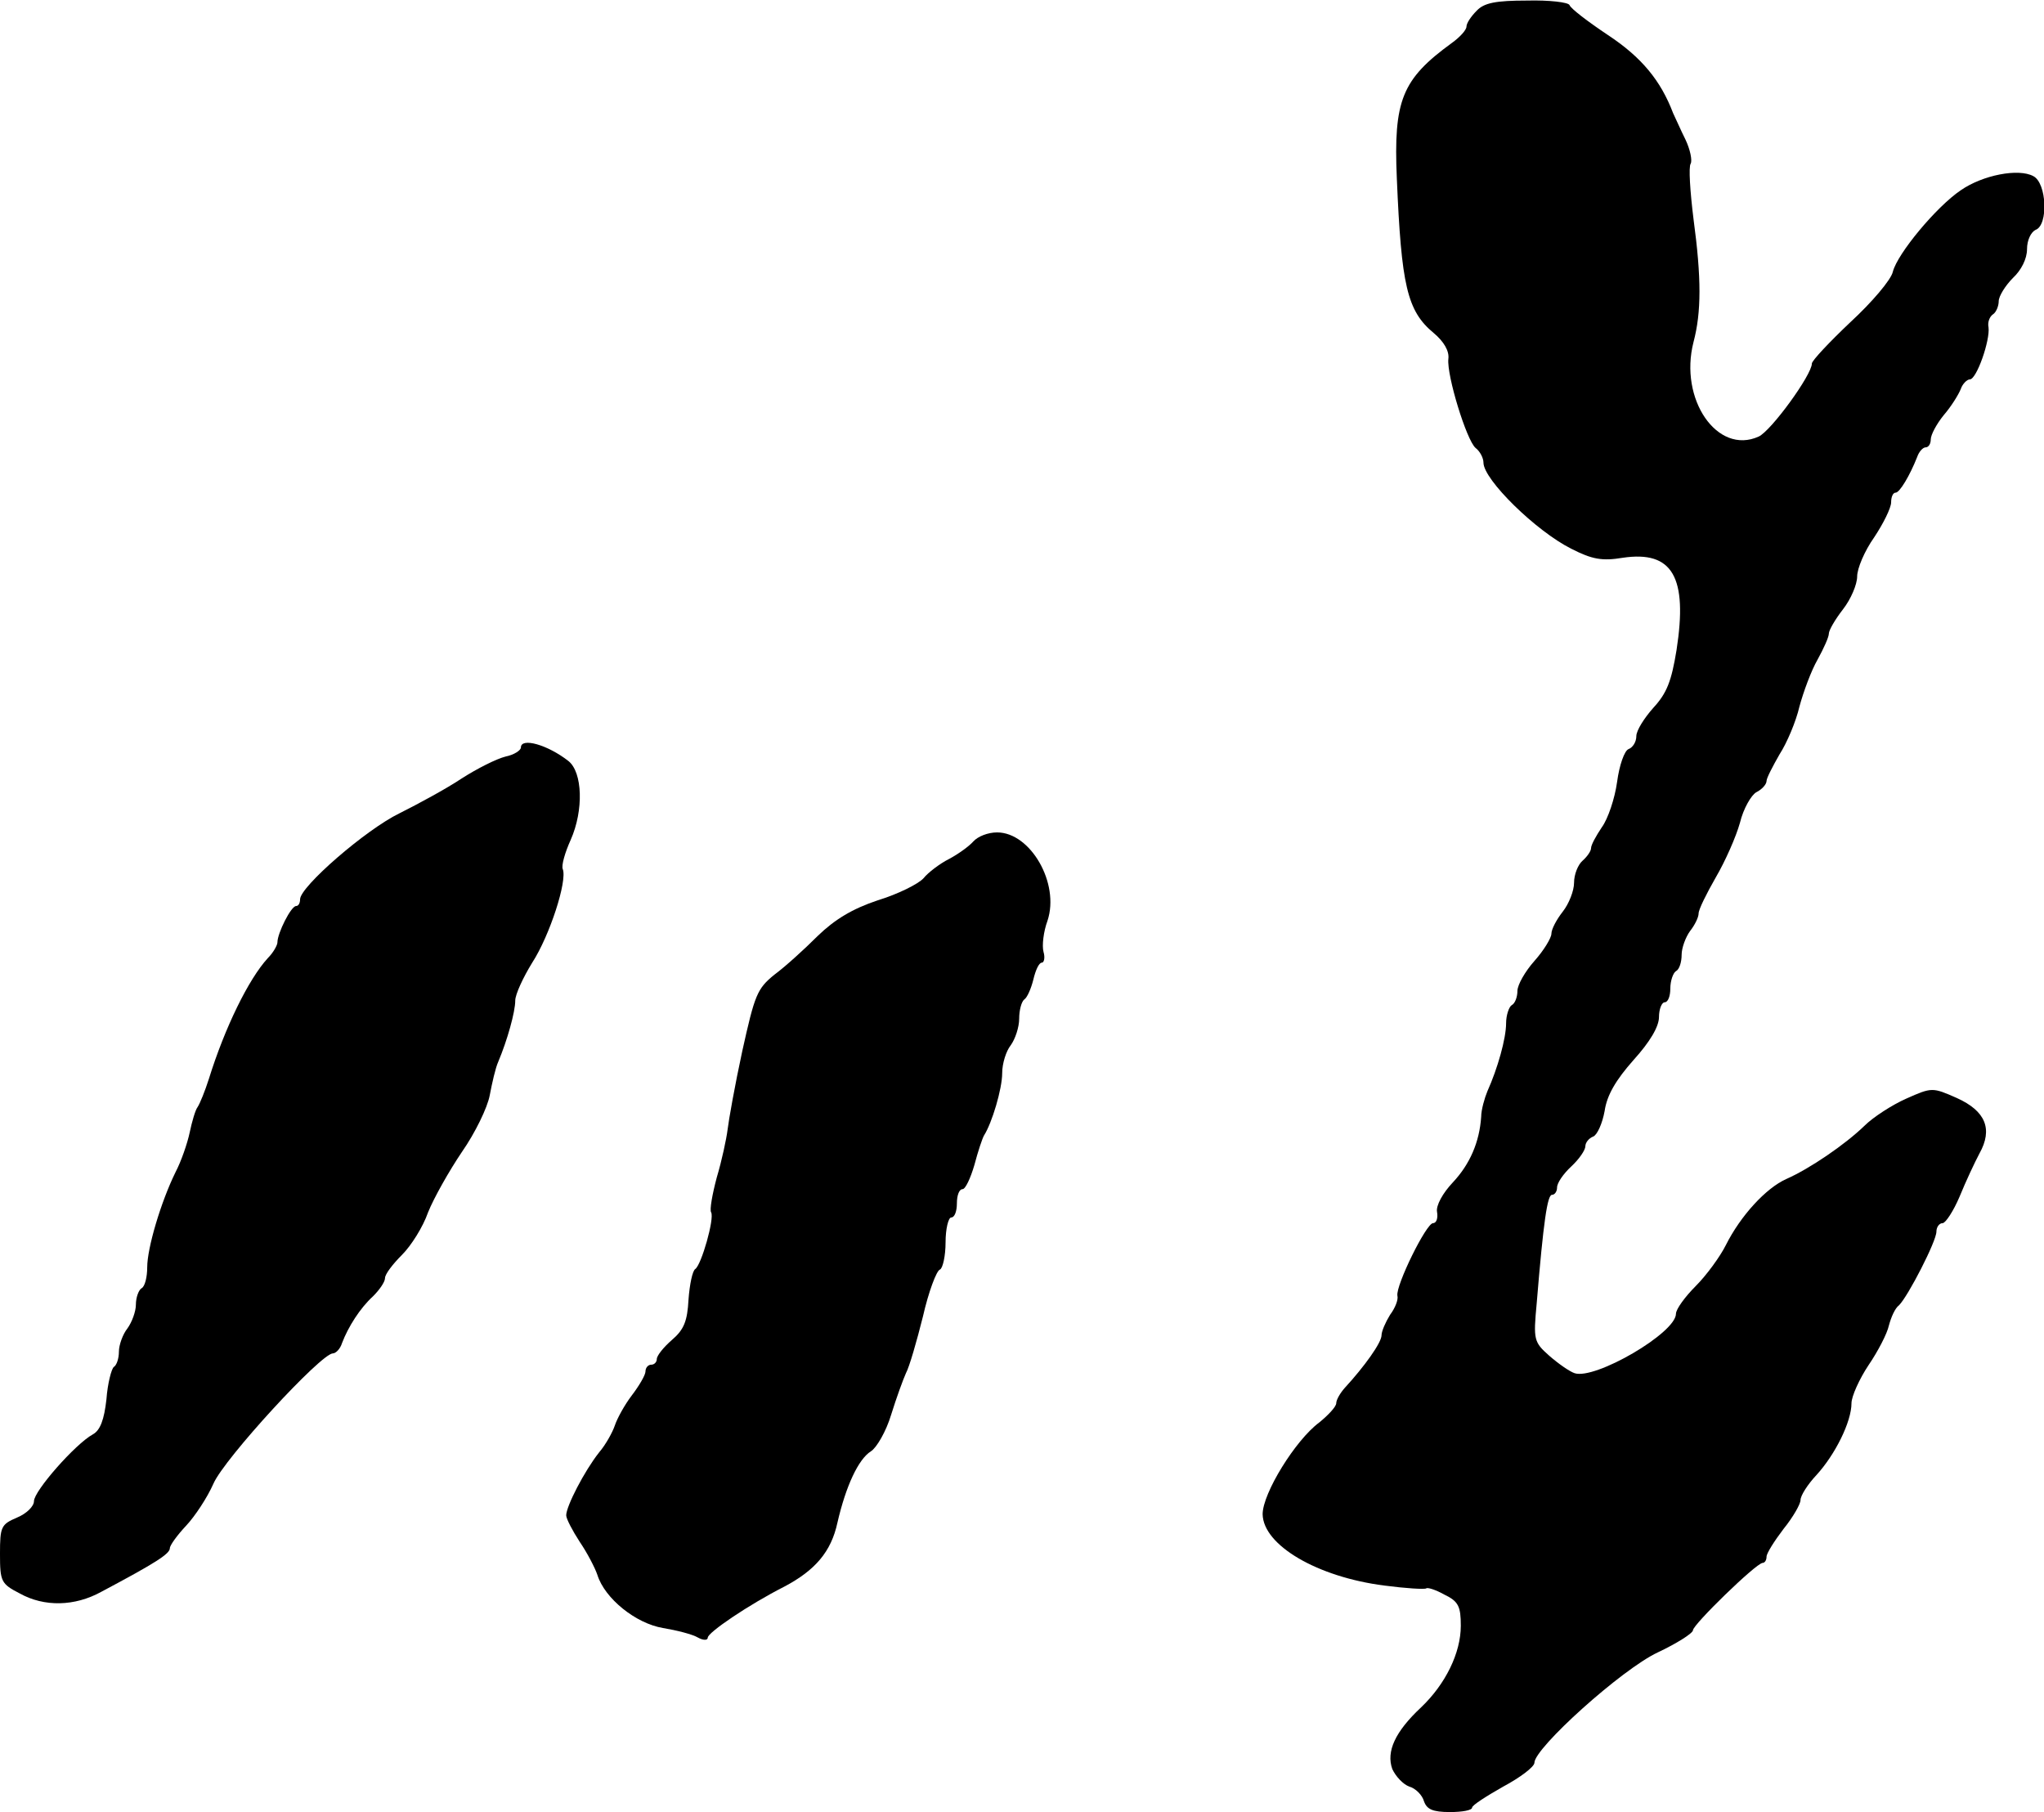
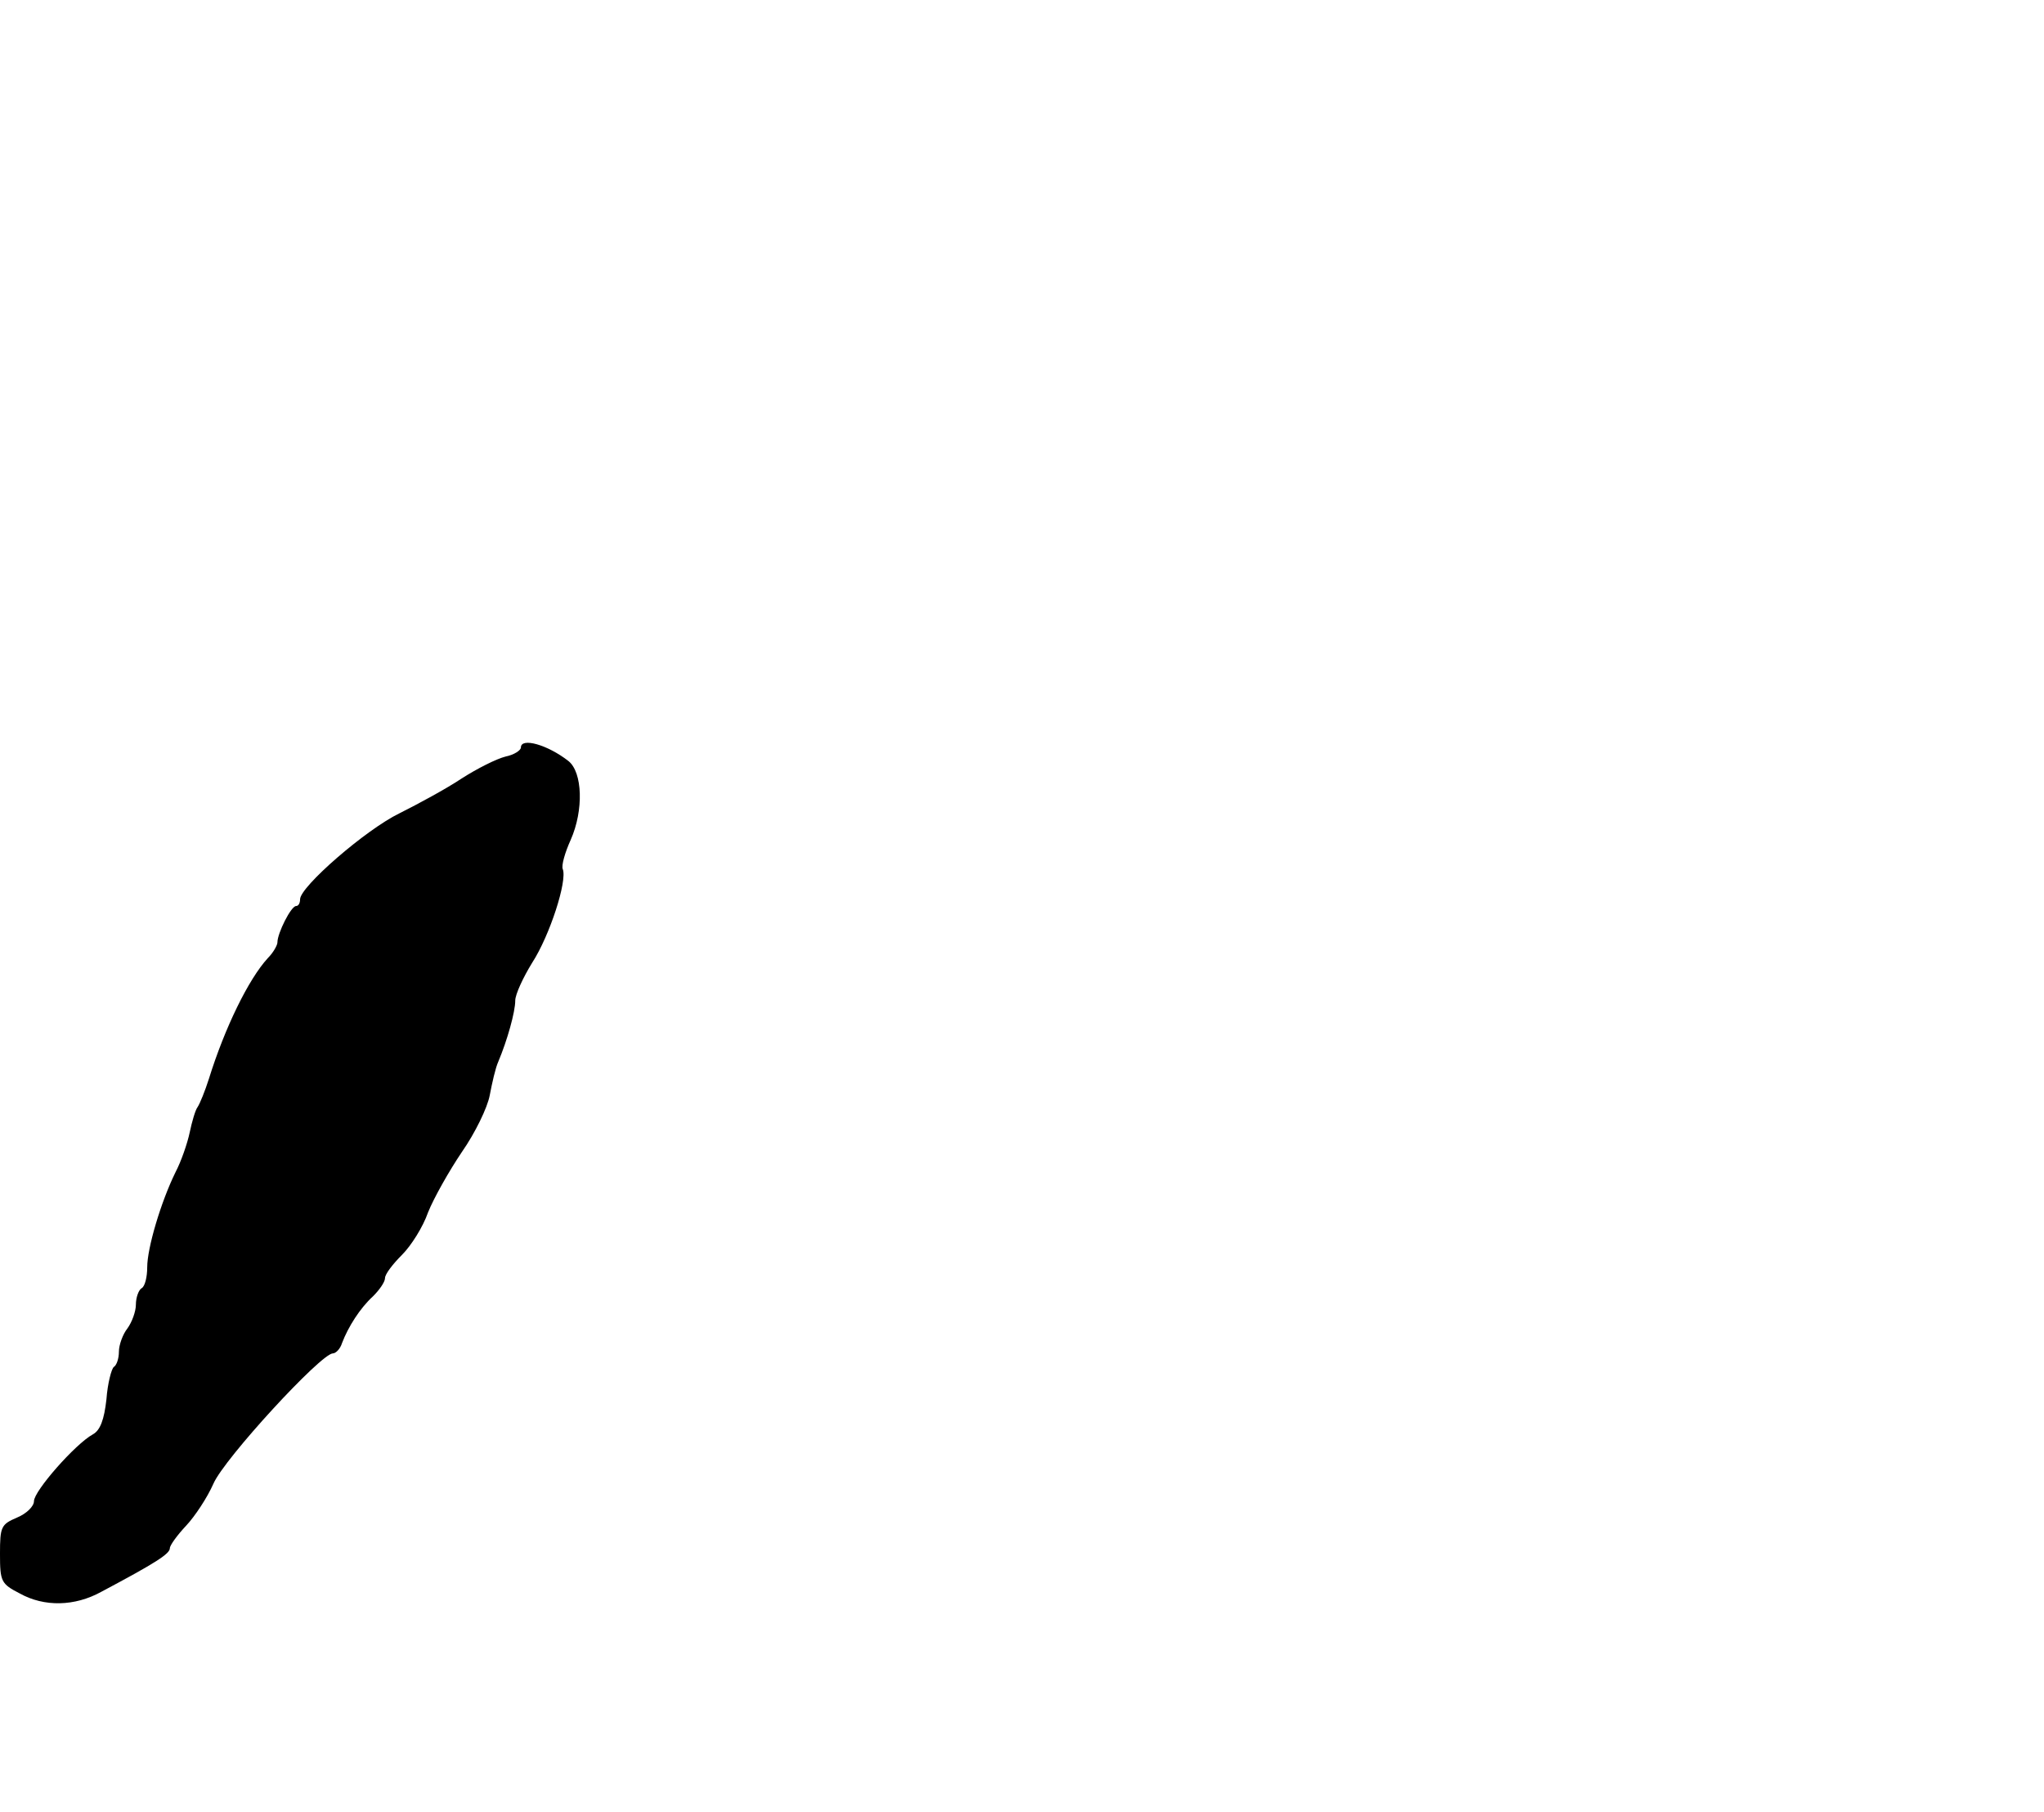
<svg xmlns="http://www.w3.org/2000/svg" version="1.0" width="361pt" height="320pt" viewBox="0 0 361 320" preserveAspectRatio="xMidYMid meet">
  <g transform="translate(0,320) scale(0.1,-0.1)" fill="#000000" stroke="none">
-     <path d="M2608 3181 c-10 -10 -18 -22 -18 -28 0 -6 -12 -19 -26 -29 -88 -64 -103 -101 -97 -239 8 -189 18 -234 65 -273 18 -15 28 -32 26 -46 -3 -29 32 -143 48 -157 8 -6 14 -18 14 -26 0 -30 93 -121 155 -152 37 -19 55 -22 91 -16 88 13 115 -34 95 -163 -9 -55 -17 -76 -41 -102 -16 -18 -30 -40 -30 -50 0 -10 -6 -20 -14 -23 -7 -3 -16 -28 -20 -58 -4 -29 -16 -65 -27 -80 -10 -15 -19 -31 -19 -37 0 -5 -7 -15 -15 -22 -8 -7 -15 -24 -15 -39 0 -14 -9 -37 -20 -51 -11 -14 -20 -31 -20 -39 0 -7 -13 -29 -30 -48 -16 -18 -30 -42 -30 -53 0 -10 -4 -22 -10 -25 -5 -3 -10 -18 -10 -32 0 -27 -15 -80 -33 -120 -5 -12 -11 -33 -11 -45 -3 -45 -20 -84 -50 -116 -18 -19 -30 -41 -28 -52 2 -11 -1 -20 -7 -20 -12 0 -66 -110 -63 -128 2 -7 -4 -22 -13 -34 -8 -13 -15 -29 -15 -36 0 -13 -30 -55 -65 -93 -8 -9 -15 -21 -15 -27 0 -6 -14 -21 -30 -34 -42 -31 -100 -125 -100 -162 1 -55 97 -111 215 -126 38 -5 71 -7 74 -5 2 2 16 -2 32 -11 25 -12 29 -21 29 -55 0 -48 -27 -103 -70 -144 -46 -43 -62 -78 -51 -109 6 -13 19 -27 30 -31 11 -3 23 -15 26 -26 5 -14 15 -19 46 -19 21 0 39 3 39 8 0 4 25 20 55 37 30 16 55 35 55 42 0 26 154 165 218 195 34 16 62 34 62 39 0 10 111 118 123 119 4 0 7 5 7 11 0 6 14 28 30 49 17 21 30 44 30 51 0 8 13 28 28 44 33 36 62 94 62 127 0 12 14 43 30 67 17 25 33 56 36 70 4 15 11 31 18 36 16 16 66 113 66 130 0 8 5 15 11 15 5 0 19 21 30 47 11 27 27 61 35 76 24 43 11 75 -40 98 -43 19 -44 19 -89 -1 -25 -11 -59 -33 -74 -48 -34 -33 -97 -76 -138 -94 -36 -16 -81 -65 -107 -117 -10 -20 -34 -53 -53 -72 -19 -19 -35 -41 -35 -49 0 -34 -143 -117 -179 -105 -9 3 -29 17 -45 31 -27 24 -28 28 -22 92 12 146 19 192 27 192 5 0 9 6 9 13 0 8 11 24 25 37 14 13 25 29 25 36 0 6 6 14 14 17 7 3 16 23 20 45 4 28 20 55 51 90 29 32 45 59 45 76 0 14 5 26 10 26 6 0 10 11 10 24 0 14 5 28 10 31 6 3 10 16 10 29 0 12 7 31 15 42 8 10 15 24 15 31 0 7 14 35 30 63 17 29 36 72 43 97 6 25 20 49 29 54 10 5 18 14 18 20 0 5 11 26 23 47 13 20 29 58 35 84 7 26 21 64 32 83 11 20 20 40 20 46 0 6 11 25 25 43 14 18 25 44 25 58 0 14 13 45 30 69 16 24 30 52 30 62 0 9 3 17 8 17 7 0 25 30 38 63 3 9 10 17 15 17 5 0 9 6 9 14 0 8 10 27 23 43 13 15 26 36 30 46 3 9 11 17 16 17 12 0 36 69 33 92 -2 9 2 19 8 23 5 3 10 14 10 23 0 9 12 28 25 41 15 14 25 34 25 51 0 16 7 30 15 34 23 8 20 83 -4 95 -26 14 -89 2 -128 -25 -43 -29 -112 -112 -120 -144 -3 -14 -37 -54 -75 -89 -37 -35 -68 -68 -68 -73 0 -20 -72 -119 -94 -129 -73 -33 -141 66 -115 167 14 53 14 113 0 217 -6 48 -9 93 -5 98 3 6 -1 25 -9 42 -9 18 -18 39 -22 47 -22 58 -56 99 -115 138 -36 24 -66 47 -68 53 -2 5 -36 9 -75 8 -55 0 -76 -4 -89 -18z" />
    <path d="M920 1880 c0 -5 -12 -13 -27 -16 -16 -4 -50 -21 -78 -39 -27 -18 -77 -45 -109 -61 -60 -29 -176 -130 -176 -152 0 -7 -3 -12 -7 -12 -9 0 -33 -48 -33 -64 0 -5 -7 -18 -17 -28 -34 -37 -76 -123 -104 -213 -7 -22 -16 -44 -20 -50 -4 -5 -10 -26 -14 -45 -4 -19 -15 -51 -25 -70 -26 -53 -50 -134 -50 -168 0 -17 -4 -34 -10 -37 -5 -3 -10 -16 -10 -29 0 -12 -7 -31 -15 -42 -8 -10 -15 -29 -15 -41 0 -12 -4 -24 -9 -27 -4 -3 -11 -29 -13 -57 -4 -36 -11 -55 -24 -62 -31 -17 -104 -100 -104 -118 0 -9 -13 -22 -30 -29 -28 -12 -30 -16 -30 -64 0 -49 2 -53 35 -70 43 -24 97 -23 144 3 96 51 121 67 121 77 0 5 13 23 29 40 15 16 37 49 48 74 19 44 190 230 211 230 5 0 13 8 16 18 11 29 32 62 55 83 11 11 21 25 21 32 0 7 14 25 30 41 16 16 37 49 46 75 10 25 37 73 60 107 23 33 45 78 49 100 4 21 10 48 15 59 16 38 30 88 30 108 0 11 14 41 30 67 31 48 62 144 54 165 -3 6 4 30 14 52 23 52 21 119 -4 139 -37 29 -84 42 -84 24z" />
-     <path d="M1719 1714 c-7 -8 -26 -22 -43 -31 -16 -8 -37 -24 -45 -34 -9 -10 -45 -28 -81 -39 -45 -15 -76 -34 -106 -63 -23 -23 -57 -54 -76 -68 -31 -25 -35 -36 -57 -135 -13 -60 -24 -122 -26 -139 -2 -16 -10 -54 -19 -84 -8 -30 -13 -58 -10 -62 6 -11 -17 -92 -28 -100 -5 -3 -10 -27 -12 -54 -2 -38 -8 -53 -29 -71 -15 -13 -27 -28 -27 -34 0 -5 -4 -10 -10 -10 -5 0 -10 -5 -10 -12 0 -6 -11 -25 -24 -42 -13 -17 -26 -41 -30 -53 -4 -12 -16 -34 -28 -48 -26 -33 -58 -95 -58 -111 0 -6 11 -27 24 -47 13 -19 27 -46 31 -58 13 -42 68 -86 116 -94 24 -4 52 -11 62 -17 9 -5 17 -5 17 0 0 9 72 58 135 90 55 29 83 62 94 113 15 65 37 112 59 126 10 6 27 35 36 65 9 29 21 62 26 73 6 11 19 56 30 100 10 44 24 81 30 83 5 2 10 24 10 48 0 24 5 44 10 44 6 0 10 11 10 25 0 14 4 25 10 25 5 0 14 19 21 43 6 23 14 47 17 52 14 22 32 82 32 110 0 17 7 39 15 49 8 11 15 32 15 47 0 15 4 30 9 34 5 3 12 19 16 35 4 17 10 30 15 30 4 0 6 9 3 19 -3 11 0 36 7 55 22 66 -30 156 -89 156 -16 0 -34 -7 -42 -16z" />
  </g>
</svg>